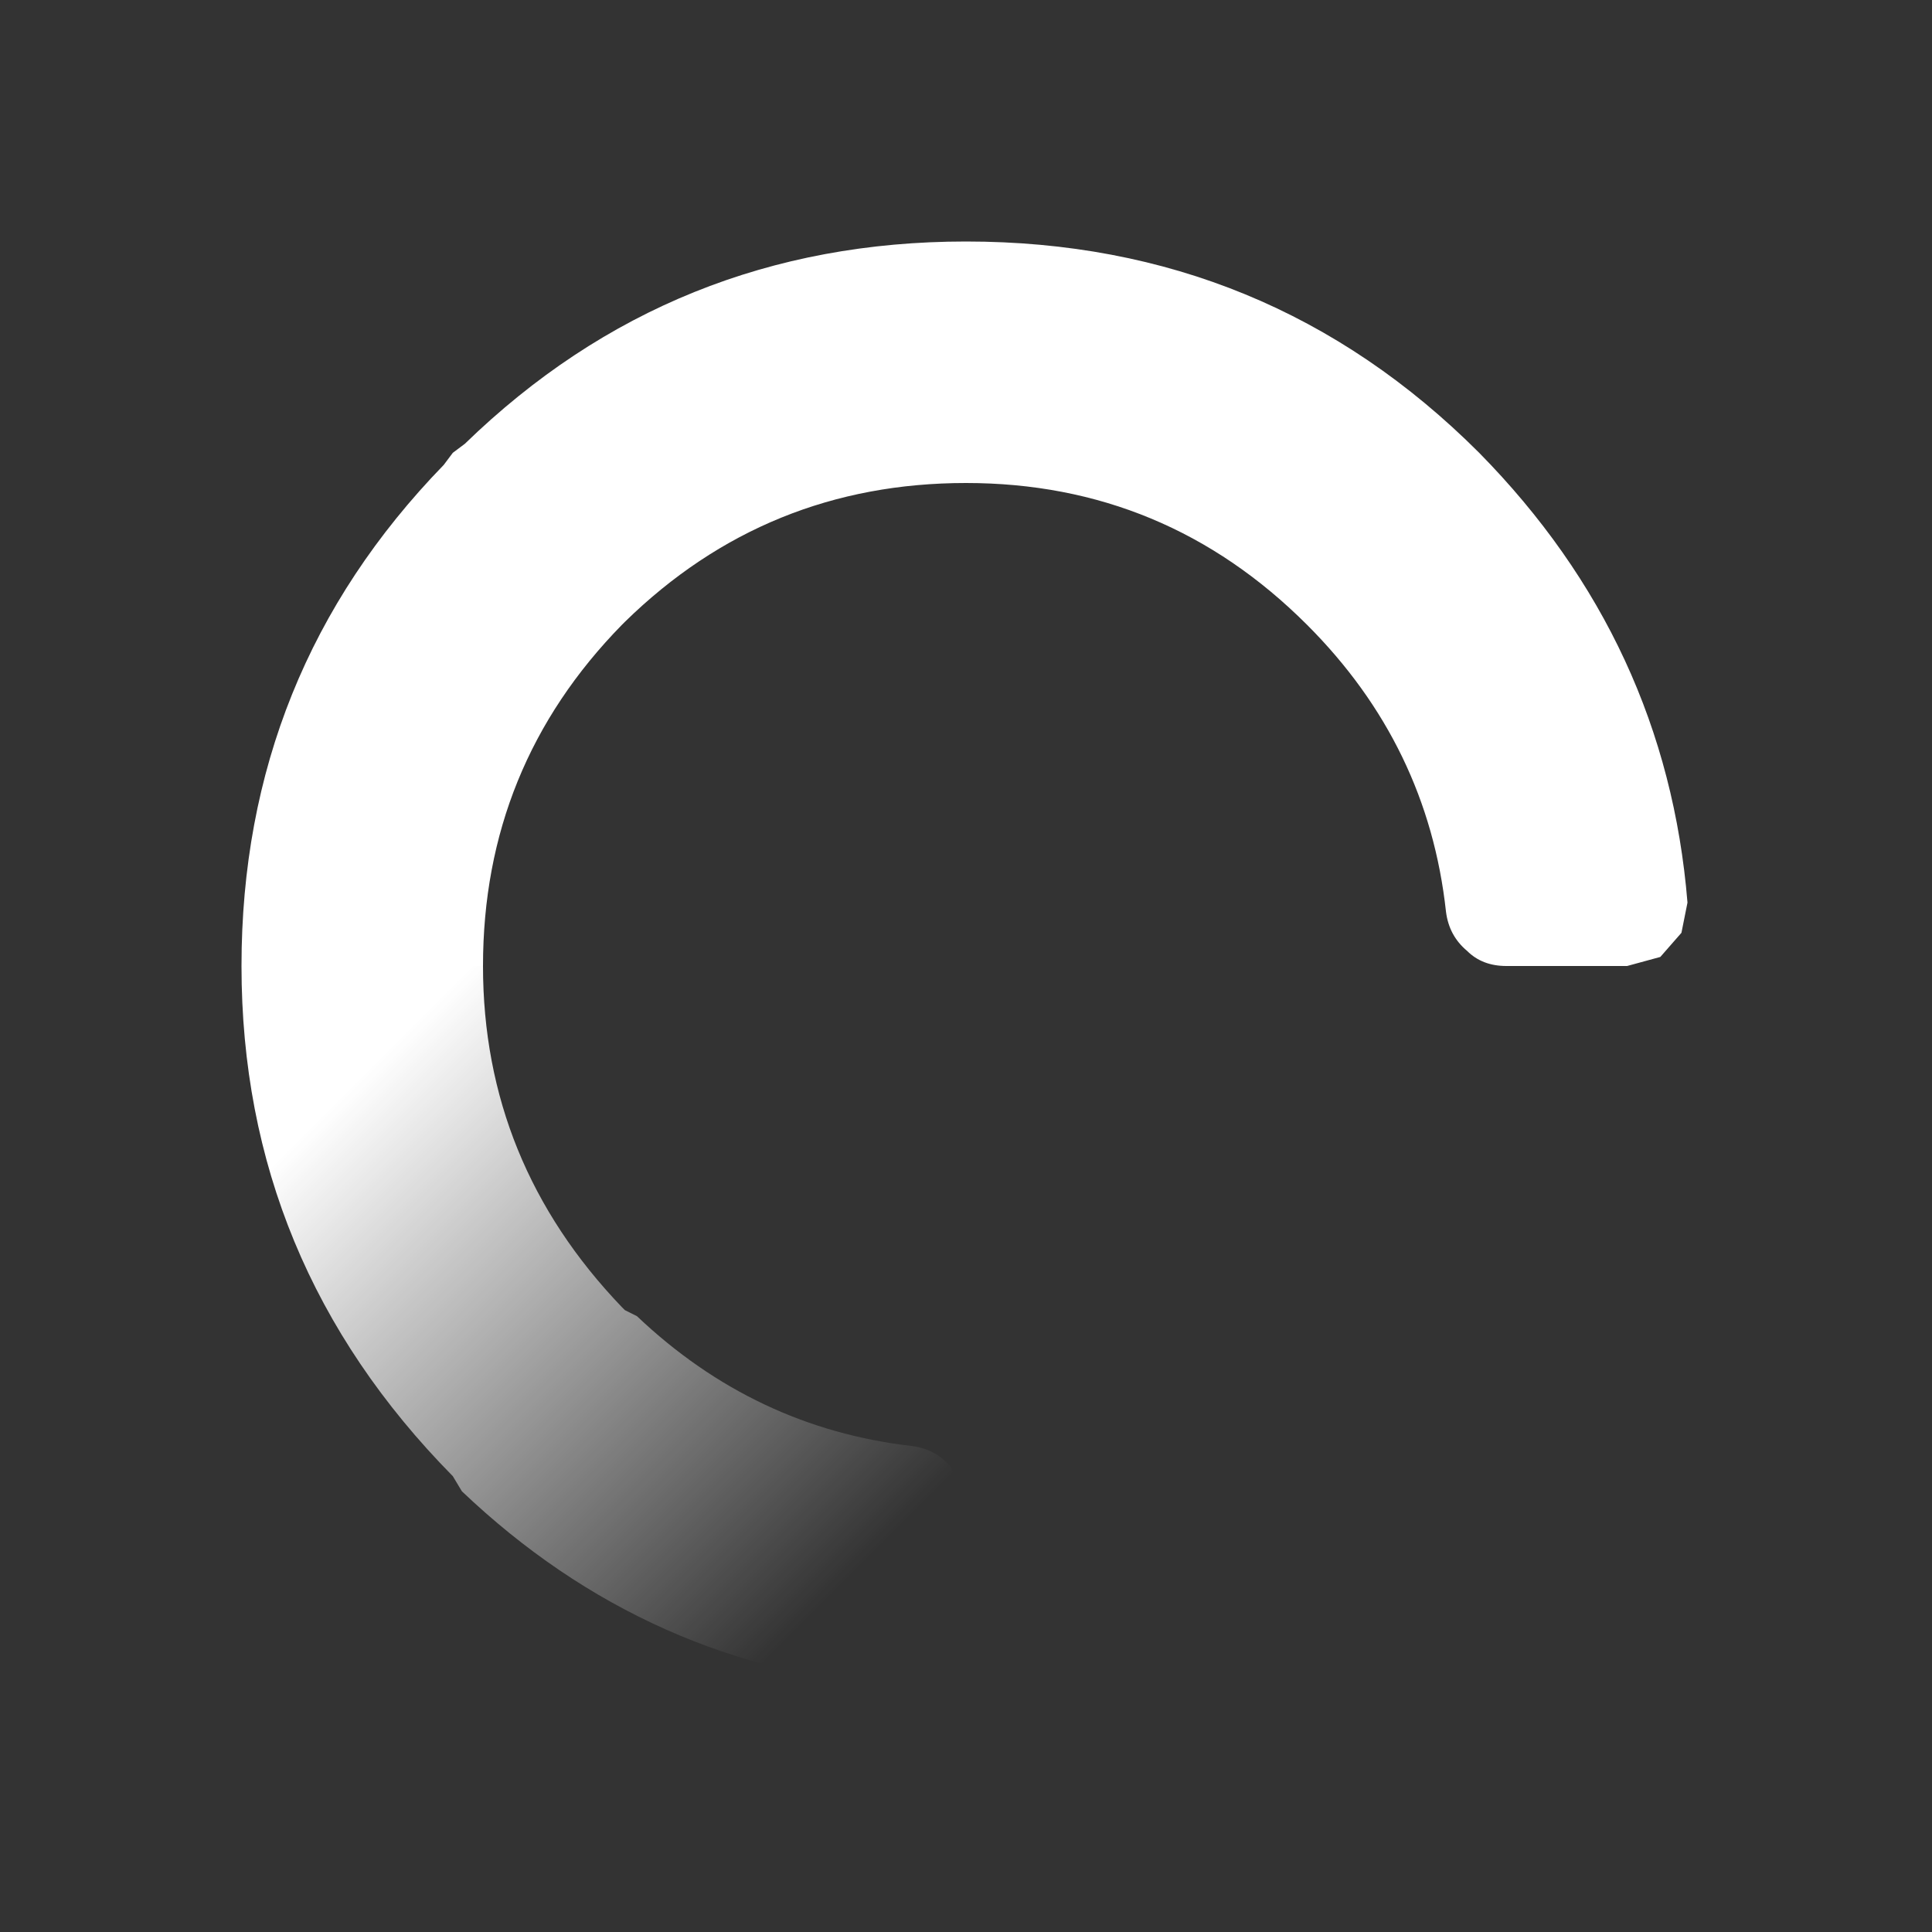
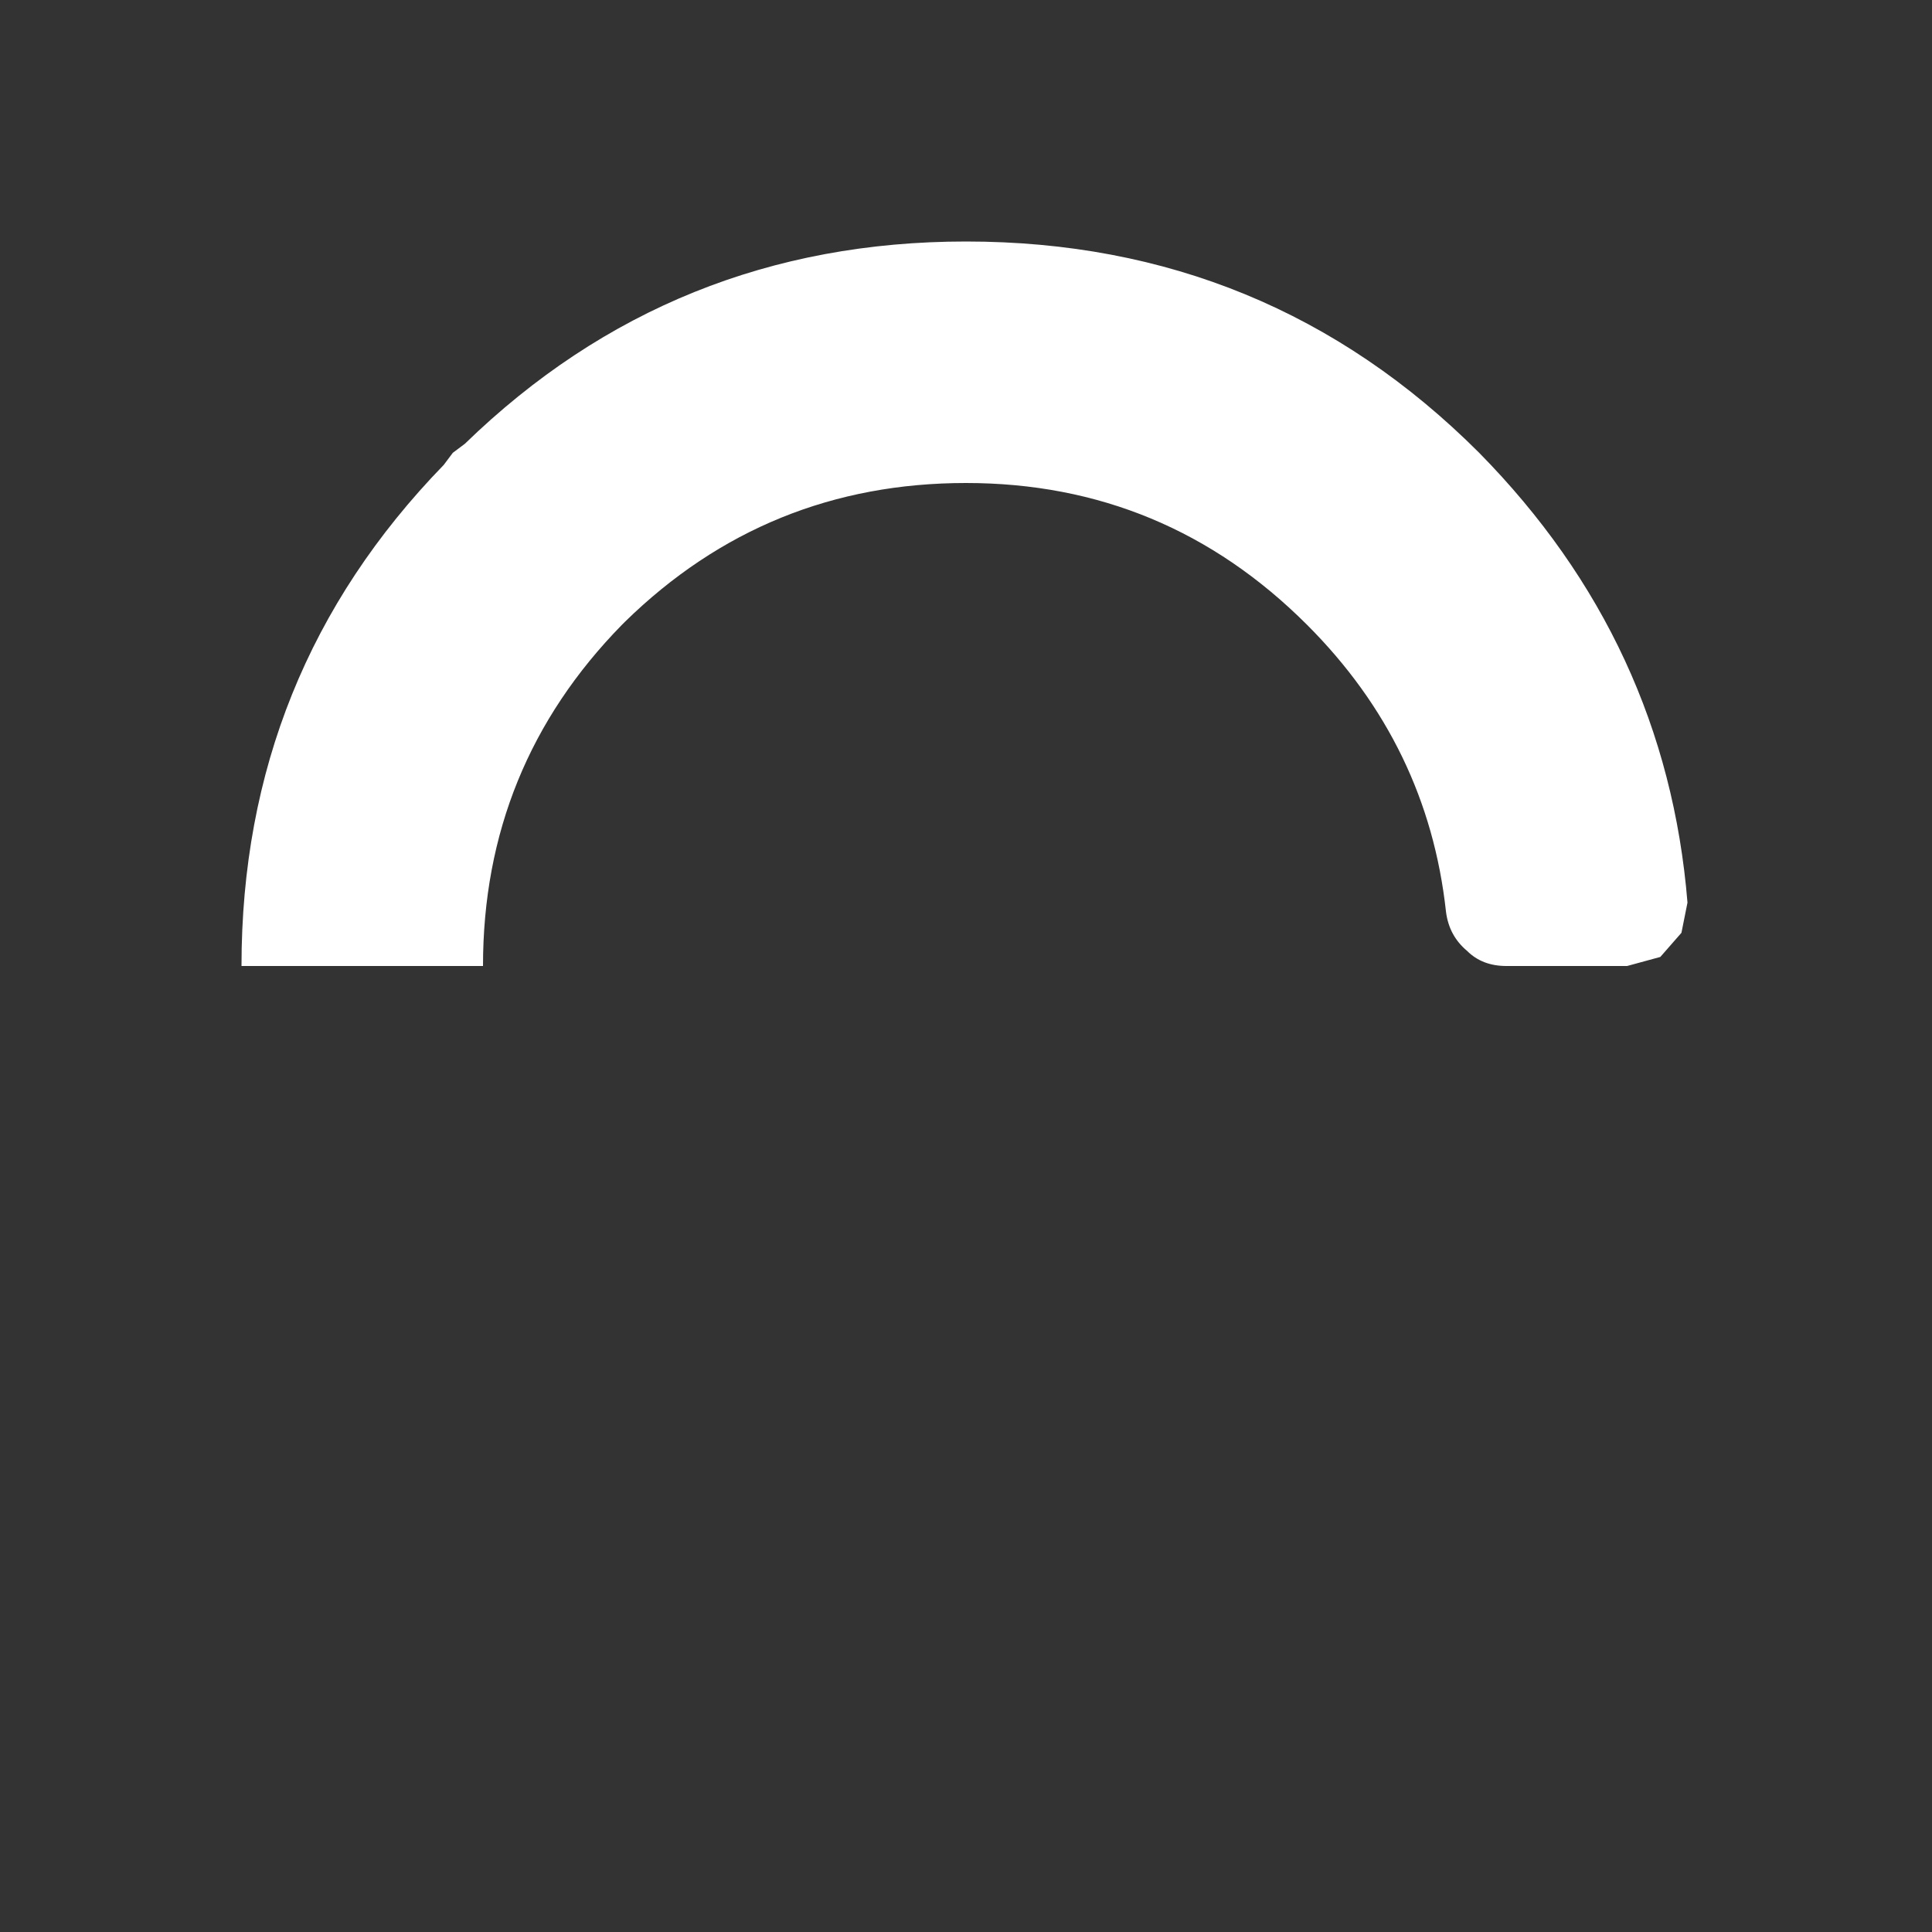
<svg xmlns="http://www.w3.org/2000/svg" width="32" height="32">
  <rect width="100%" height="100%" fill="#333333" stroke="none" />
  <defs>
    <linearGradient gradientUnits="userSpaceOnUse" x1="-819.2" x2="819.2" spreadMethod="pad" gradientTransform="matrix(0.005 0.005 -0.005 0.005 10.05 21.95)" id="gradient0">
      <stop offset="0" stop-color="#FFFFFF" />
      <stop offset="1" stop-color="#FFFFFF" stop-opacity="0" />
    </linearGradient>
  </defs>
  <g>
    <path stroke="none" fill="#FFFFFF" d="M4 16 Q4 11.15 7.35 7.7 L7.5 7.5 7.7 7.35 Q11.15 4 16 4 21 4 24.5 7.5 27.6 10.65 27.95 14.95 L27.85 15.45 27.5 15.85 26.95 16 24.95 16 Q24.55 16 24.3 15.75 24 15.5 23.95 15.1 23.65 12.35 21.65 10.35 19.3 8 16 8 12.7 8 10.35 10.3 L10.3 10.35 Q8 12.7 8 16 L4 16" />
-     <path stroke="none" fill="url(#gradient0)" d="M4 16 L8 16 Q8 19.25 10.3 21.65 L10.35 21.7 10.55 21.8 Q12.5 23.65 15.1 23.95 15.5 24 15.75 24.3 L16 24.95 16 27 15.85 27.5 15.45 27.85 14.95 27.95 Q10.75 27.65 7.65 24.7 L7.5 24.45 Q4 20.9 4 16" />
  </g>
</svg>